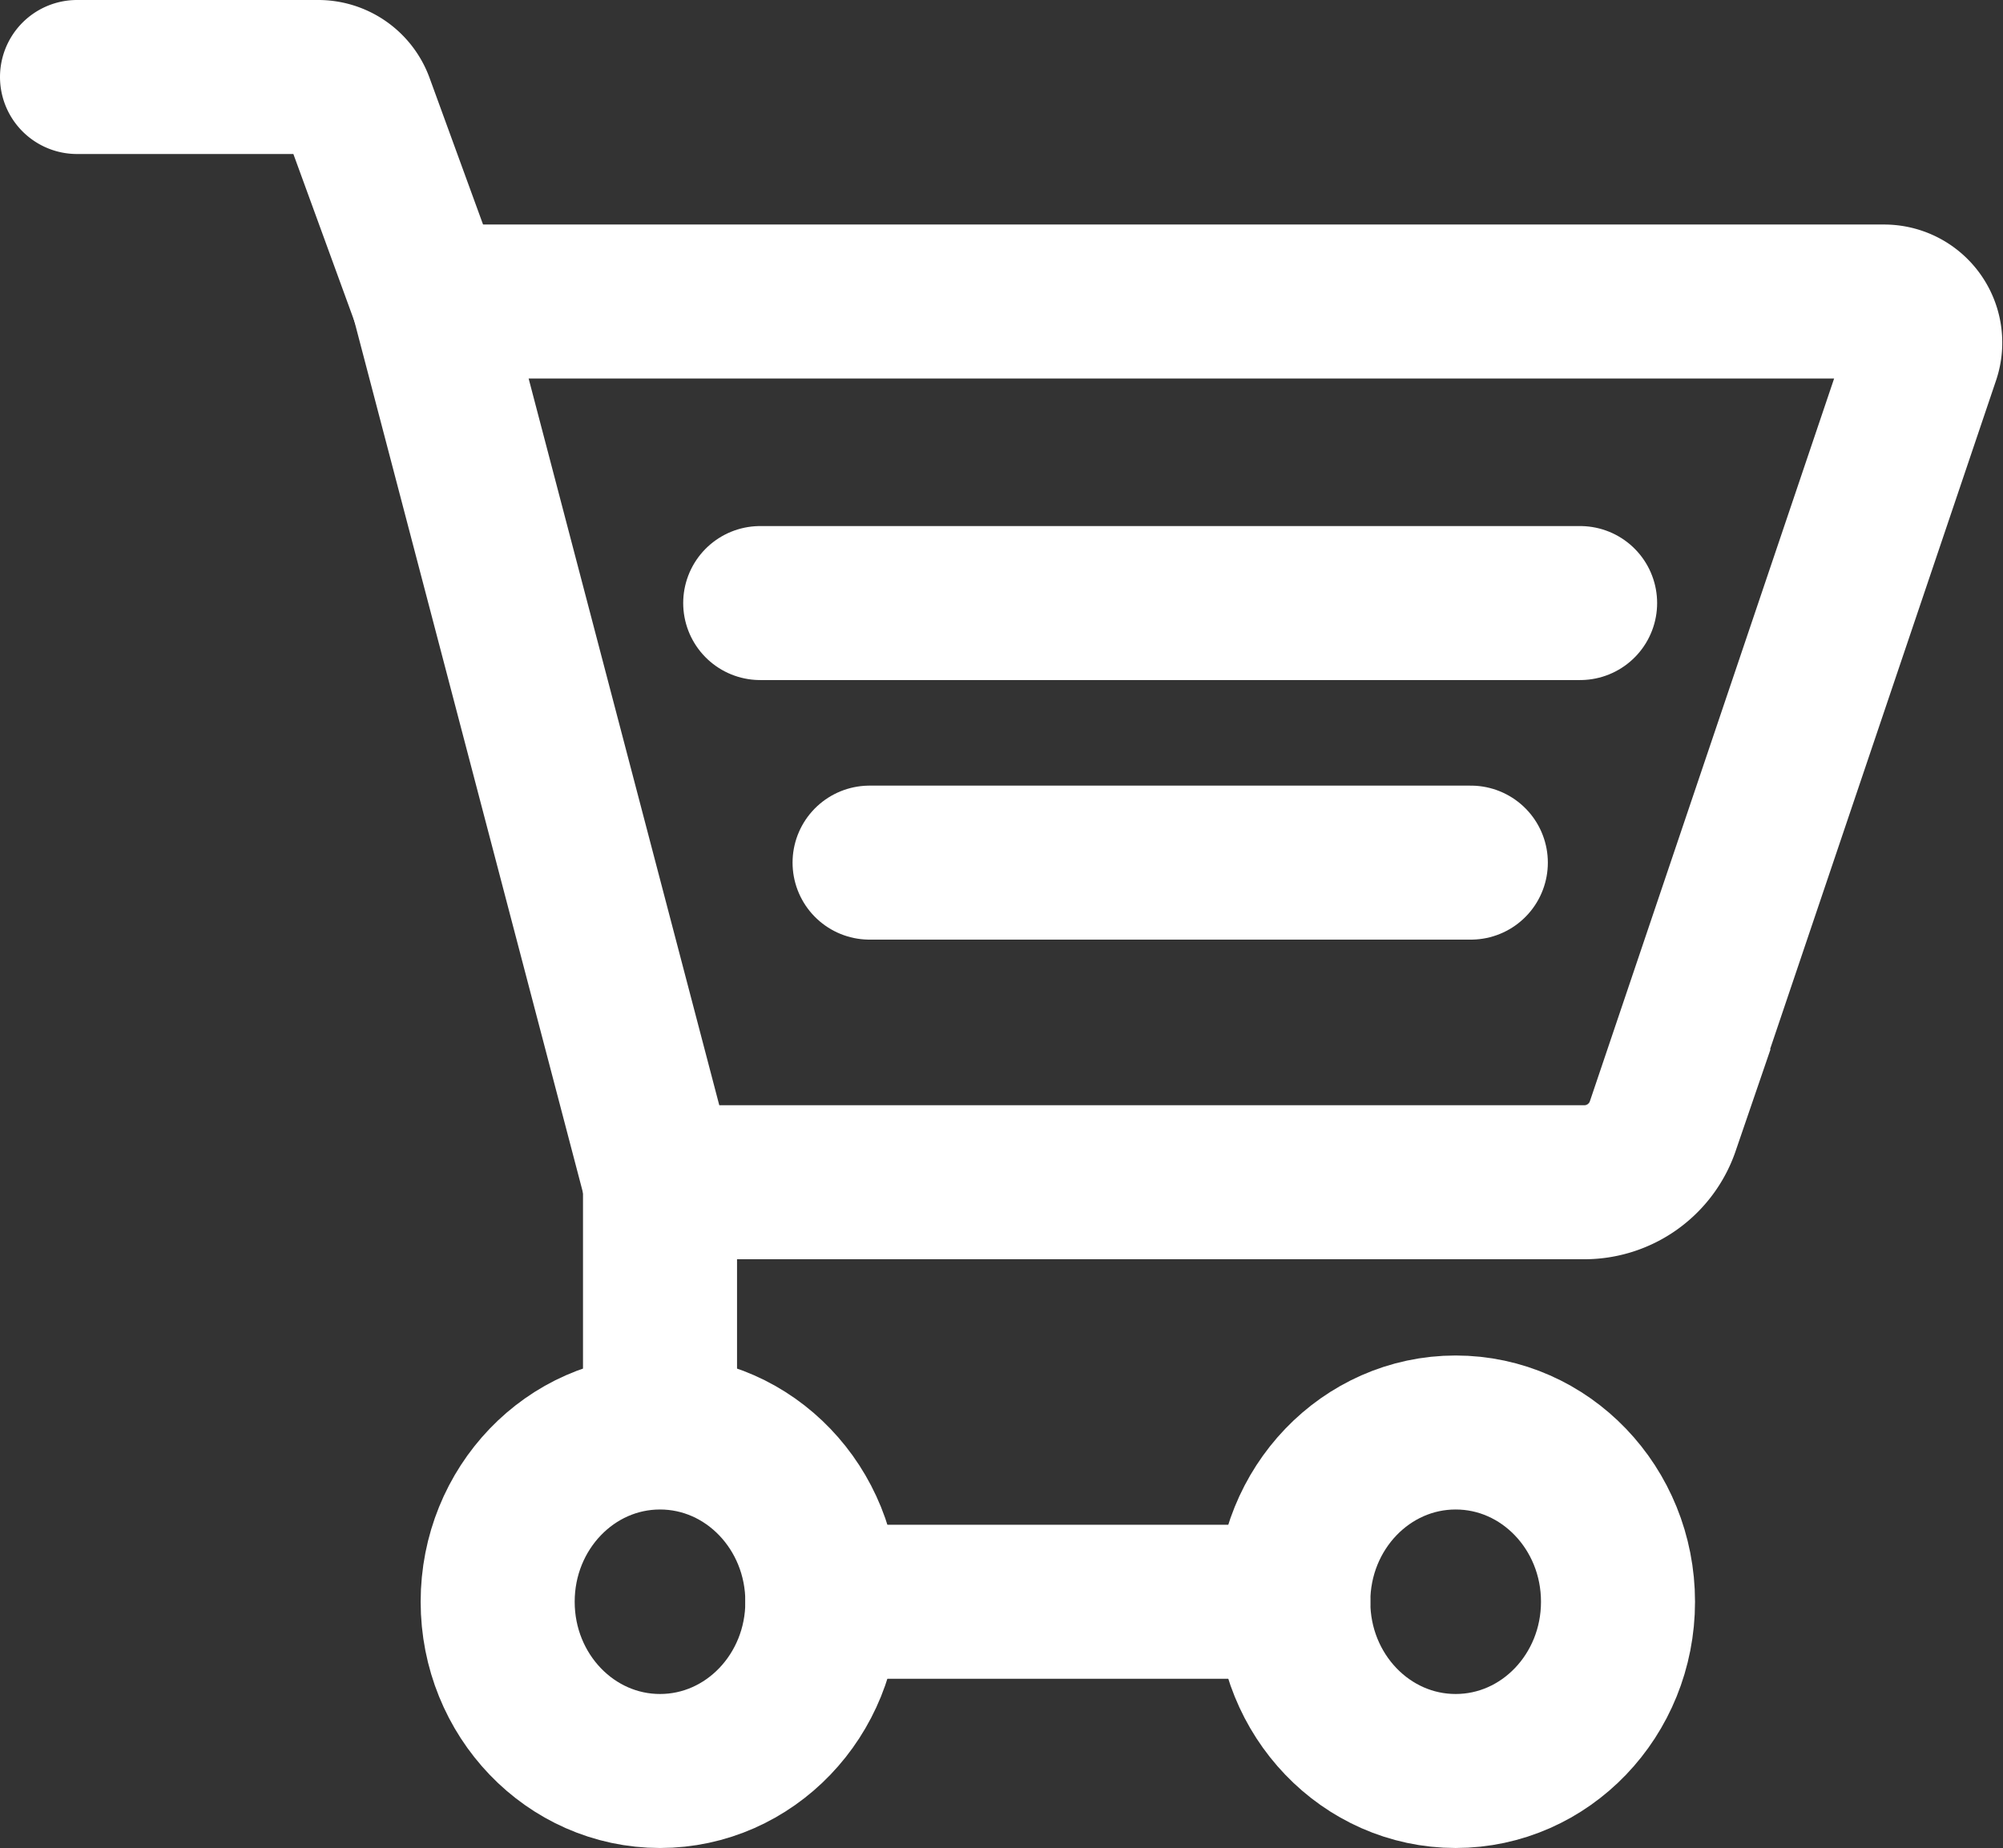
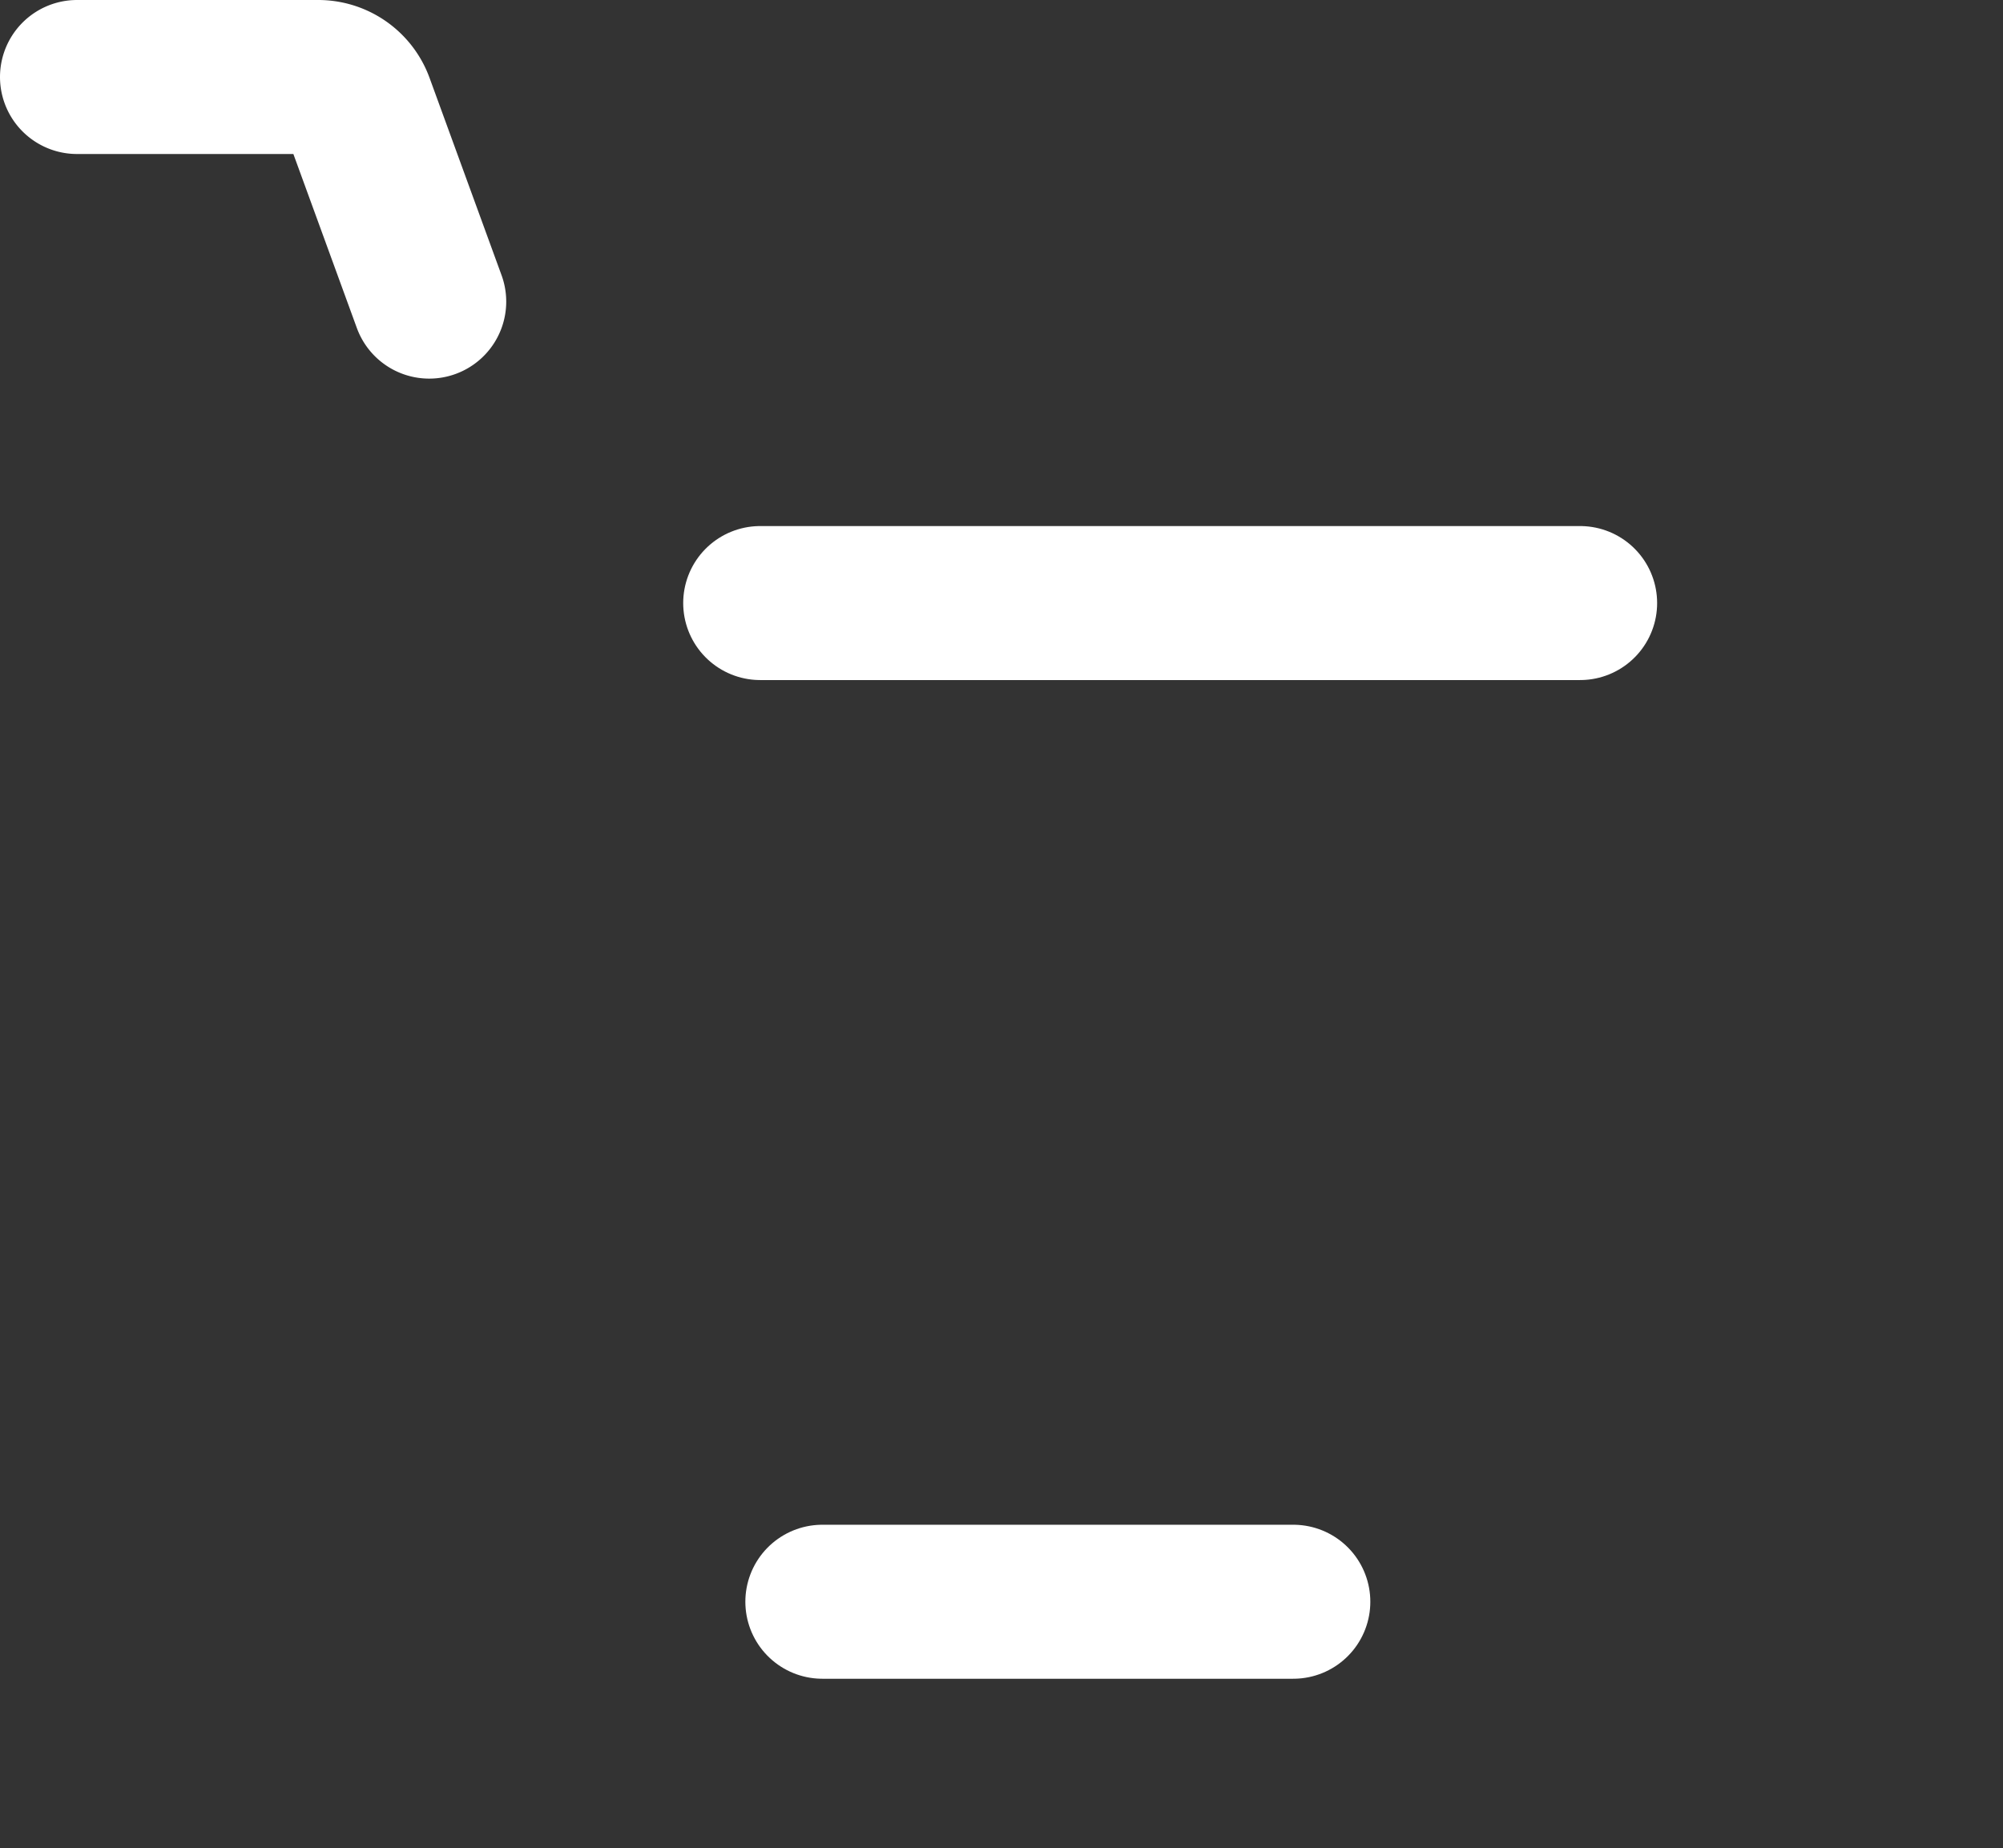
<svg xmlns="http://www.w3.org/2000/svg" width="26.008" height="24" viewBox="0 0 26.008 24">
  <rect x="0" y="0" width="26.008" height="24" fill="#333333" stroke="none" />
  <g transform="translate(1 1)">
-     <path d="M451.538-46.8h-12l-3-11.438H455.43a.534.534,0,0,1,.512.7l-3.382,10.01A1.077,1.077,0,0,1,451.538-46.8Z" transform="translate(-431.97 61.154)" fill="none" stroke="#fff" stroke-linecap="round" stroke-miterlimit="10" stroke-width="2" />
    <line x1="6.115" transform="translate(9.678 19.802)" fill="none" stroke="#fff" stroke-linecap="round" stroke-miterlimit="10" stroke-width="2" />
    <path d="M419.568-69.211h3.13a.539.539,0,0,1,.507.351l.936,2.566" transform="translate(-419.568 69.211)" fill="none" stroke="#fff" stroke-linecap="round" stroke-miterlimit="10" stroke-width="2" />
-     <line x2="7.807" transform="translate(10.291 10.203)" fill="none" stroke="#fff" stroke-linecap="round" stroke-miterlimit="10" stroke-width="2" />
    <line x2="10.646" transform="translate(8.871 6.832)" fill="none" stroke="#fff" stroke-linecap="round" stroke-miterlimit="10" stroke-width="2" />
-     <ellipse cx="2.108" cy="2.198" rx="2.108" ry="2.198" transform="translate(5.462 17.604)" fill="none" stroke="#fff" stroke-linecap="round" stroke-miterlimit="10" stroke-width="2" />
-     <ellipse cx="2.108" cy="2.198" rx="2.108" ry="2.198" transform="translate(15.793 17.604)" fill="none" stroke="#fff" stroke-linecap="round" stroke-miterlimit="10" stroke-width="2" />
-     <line y2="3.01" transform="translate(7.57 14.356)" fill="none" stroke="#fff" stroke-linecap="round" stroke-miterlimit="10" stroke-width="2" />
  </g>
</svg>